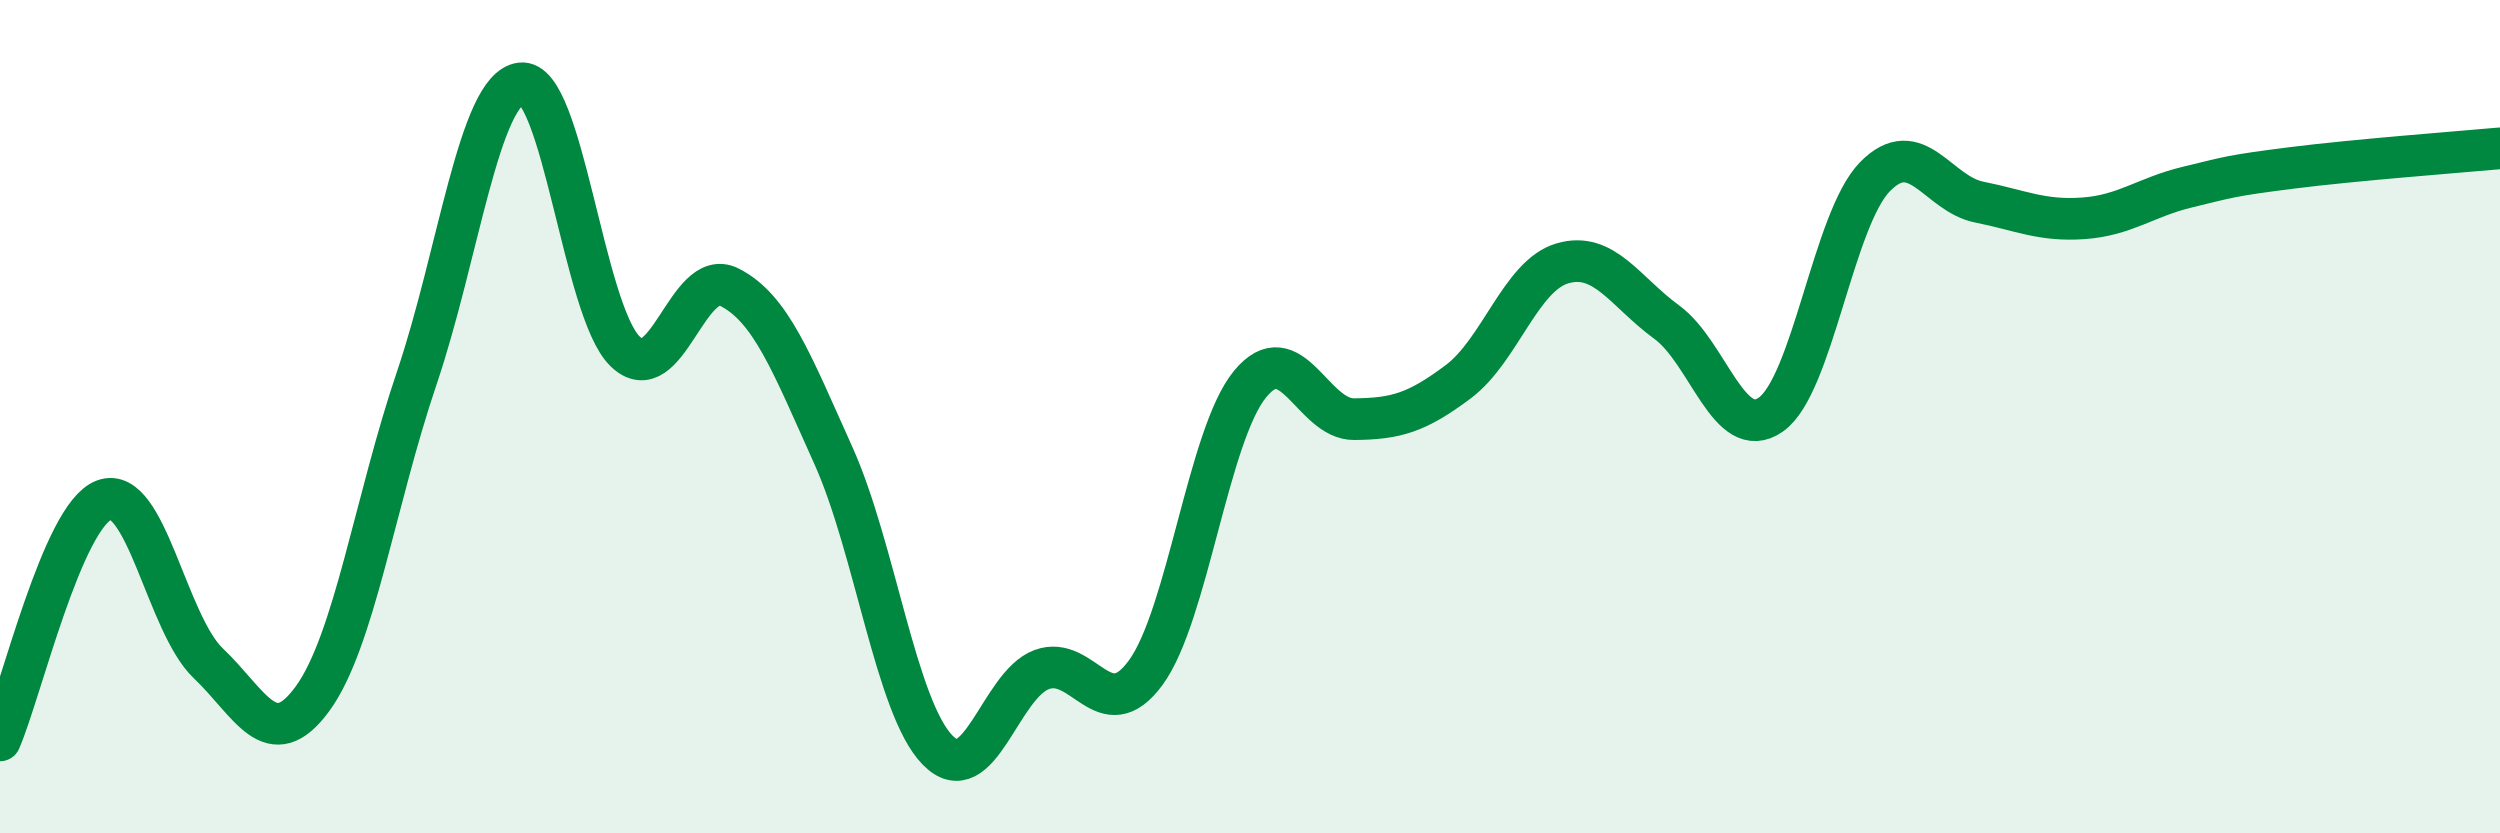
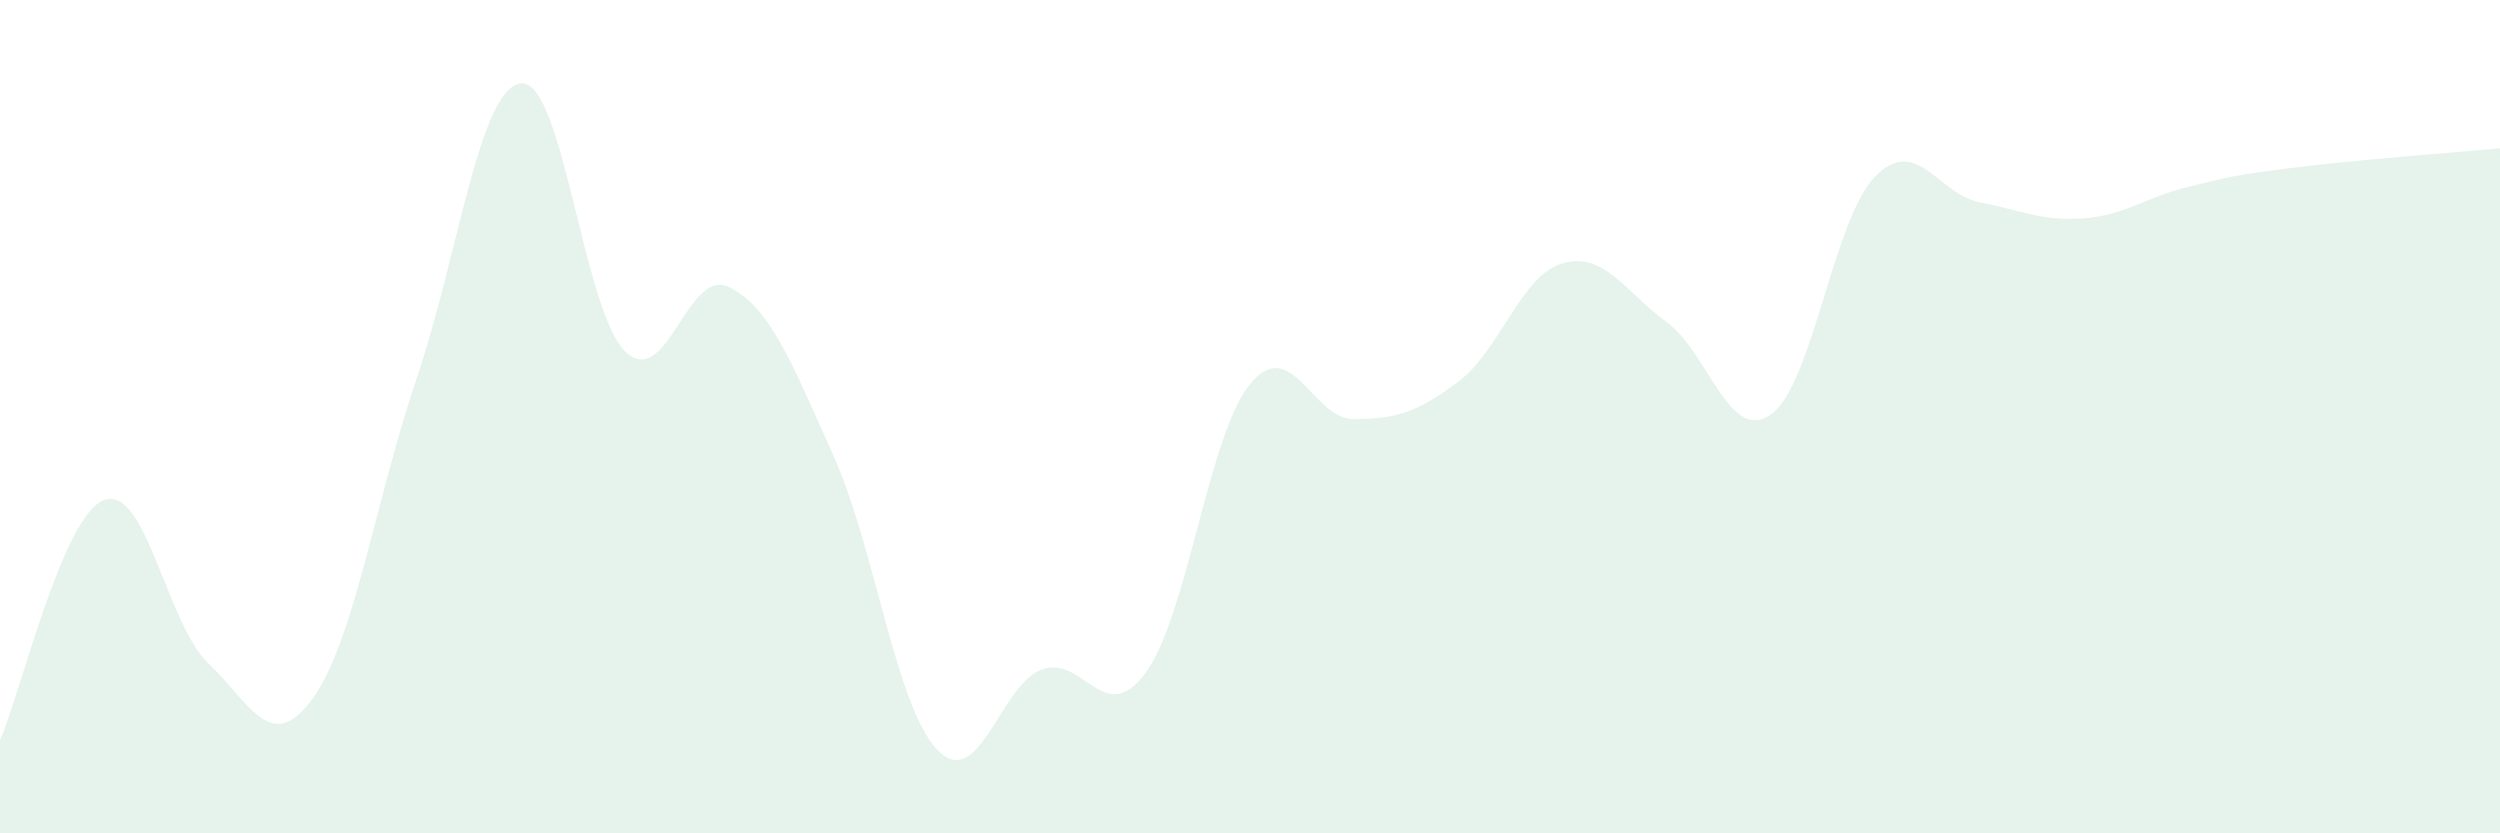
<svg xmlns="http://www.w3.org/2000/svg" width="60" height="20" viewBox="0 0 60 20">
  <path d="M 0,17.77 C 0.5,16.62 1.5,12.37 2.5,12 C 3.5,11.63 4,14.97 5,15.92 C 6,16.87 6.5,18.14 7.5,16.77 C 8.5,15.4 9,12.03 10,9.08 C 11,6.13 11.5,2.13 12.5,2 C 13.5,1.87 14,7.45 15,8.43 C 16,9.41 16.5,6.39 17.5,6.89 C 18.5,7.39 19,8.71 20,10.93 C 21,13.15 21.5,16.97 22.5,18 C 23.5,19.03 24,16.44 25,16.07 C 26,15.7 26.5,17.51 27.5,16.14 C 28.5,14.77 29,10.44 30,9.22 C 31,8 31.5,10.07 32.5,10.06 C 33.5,10.05 34,9.91 35,9.16 C 36,8.41 36.5,6.61 37.5,6.32 C 38.5,6.03 39,7 40,7.73 C 41,8.46 41.5,10.65 42.5,9.95 C 43.5,9.25 44,5.26 45,4.24 C 46,3.22 46.5,4.65 47.5,4.85 C 48.5,5.05 49,5.31 50,5.24 C 51,5.17 51.5,4.73 52.5,4.49 C 53.5,4.25 53.5,4.22 55,4.03 C 56.5,3.84 59,3.65 60,3.56L60 20L0 20Z" fill="#008740" opacity="0.1" stroke-linecap="round" stroke-linejoin="round" />
-   <path d="M 0,17.77 C 0.5,16.62 1.5,12.37 2.5,12 C 3.5,11.63 4,14.97 5,15.92 C 6,16.87 6.5,18.14 7.5,16.77 C 8.5,15.4 9,12.03 10,9.08 C 11,6.13 11.5,2.13 12.5,2 C 13.5,1.87 14,7.45 15,8.43 C 16,9.41 16.5,6.39 17.5,6.89 C 18.5,7.39 19,8.71 20,10.93 C 21,13.15 21.5,16.97 22.5,18 C 23.5,19.03 24,16.44 25,16.07 C 26,15.7 26.5,17.51 27.5,16.14 C 28.5,14.77 29,10.44 30,9.22 C 31,8 31.5,10.07 32.5,10.06 C 33.5,10.05 34,9.91 35,9.16 C 36,8.41 36.5,6.61 37.5,6.32 C 38.5,6.03 39,7 40,7.73 C 41,8.46 41.5,10.65 42.5,9.95 C 43.5,9.25 44,5.26 45,4.24 C 46,3.22 46.5,4.65 47.5,4.85 C 48.5,5.05 49,5.31 50,5.24 C 51,5.17 51.5,4.73 52.5,4.49 C 53.5,4.25 53.5,4.22 55,4.03 C 56.5,3.84 59,3.65 60,3.56" stroke="#008740" stroke-width="1" fill="none" stroke-linecap="round" stroke-linejoin="round" />
</svg>